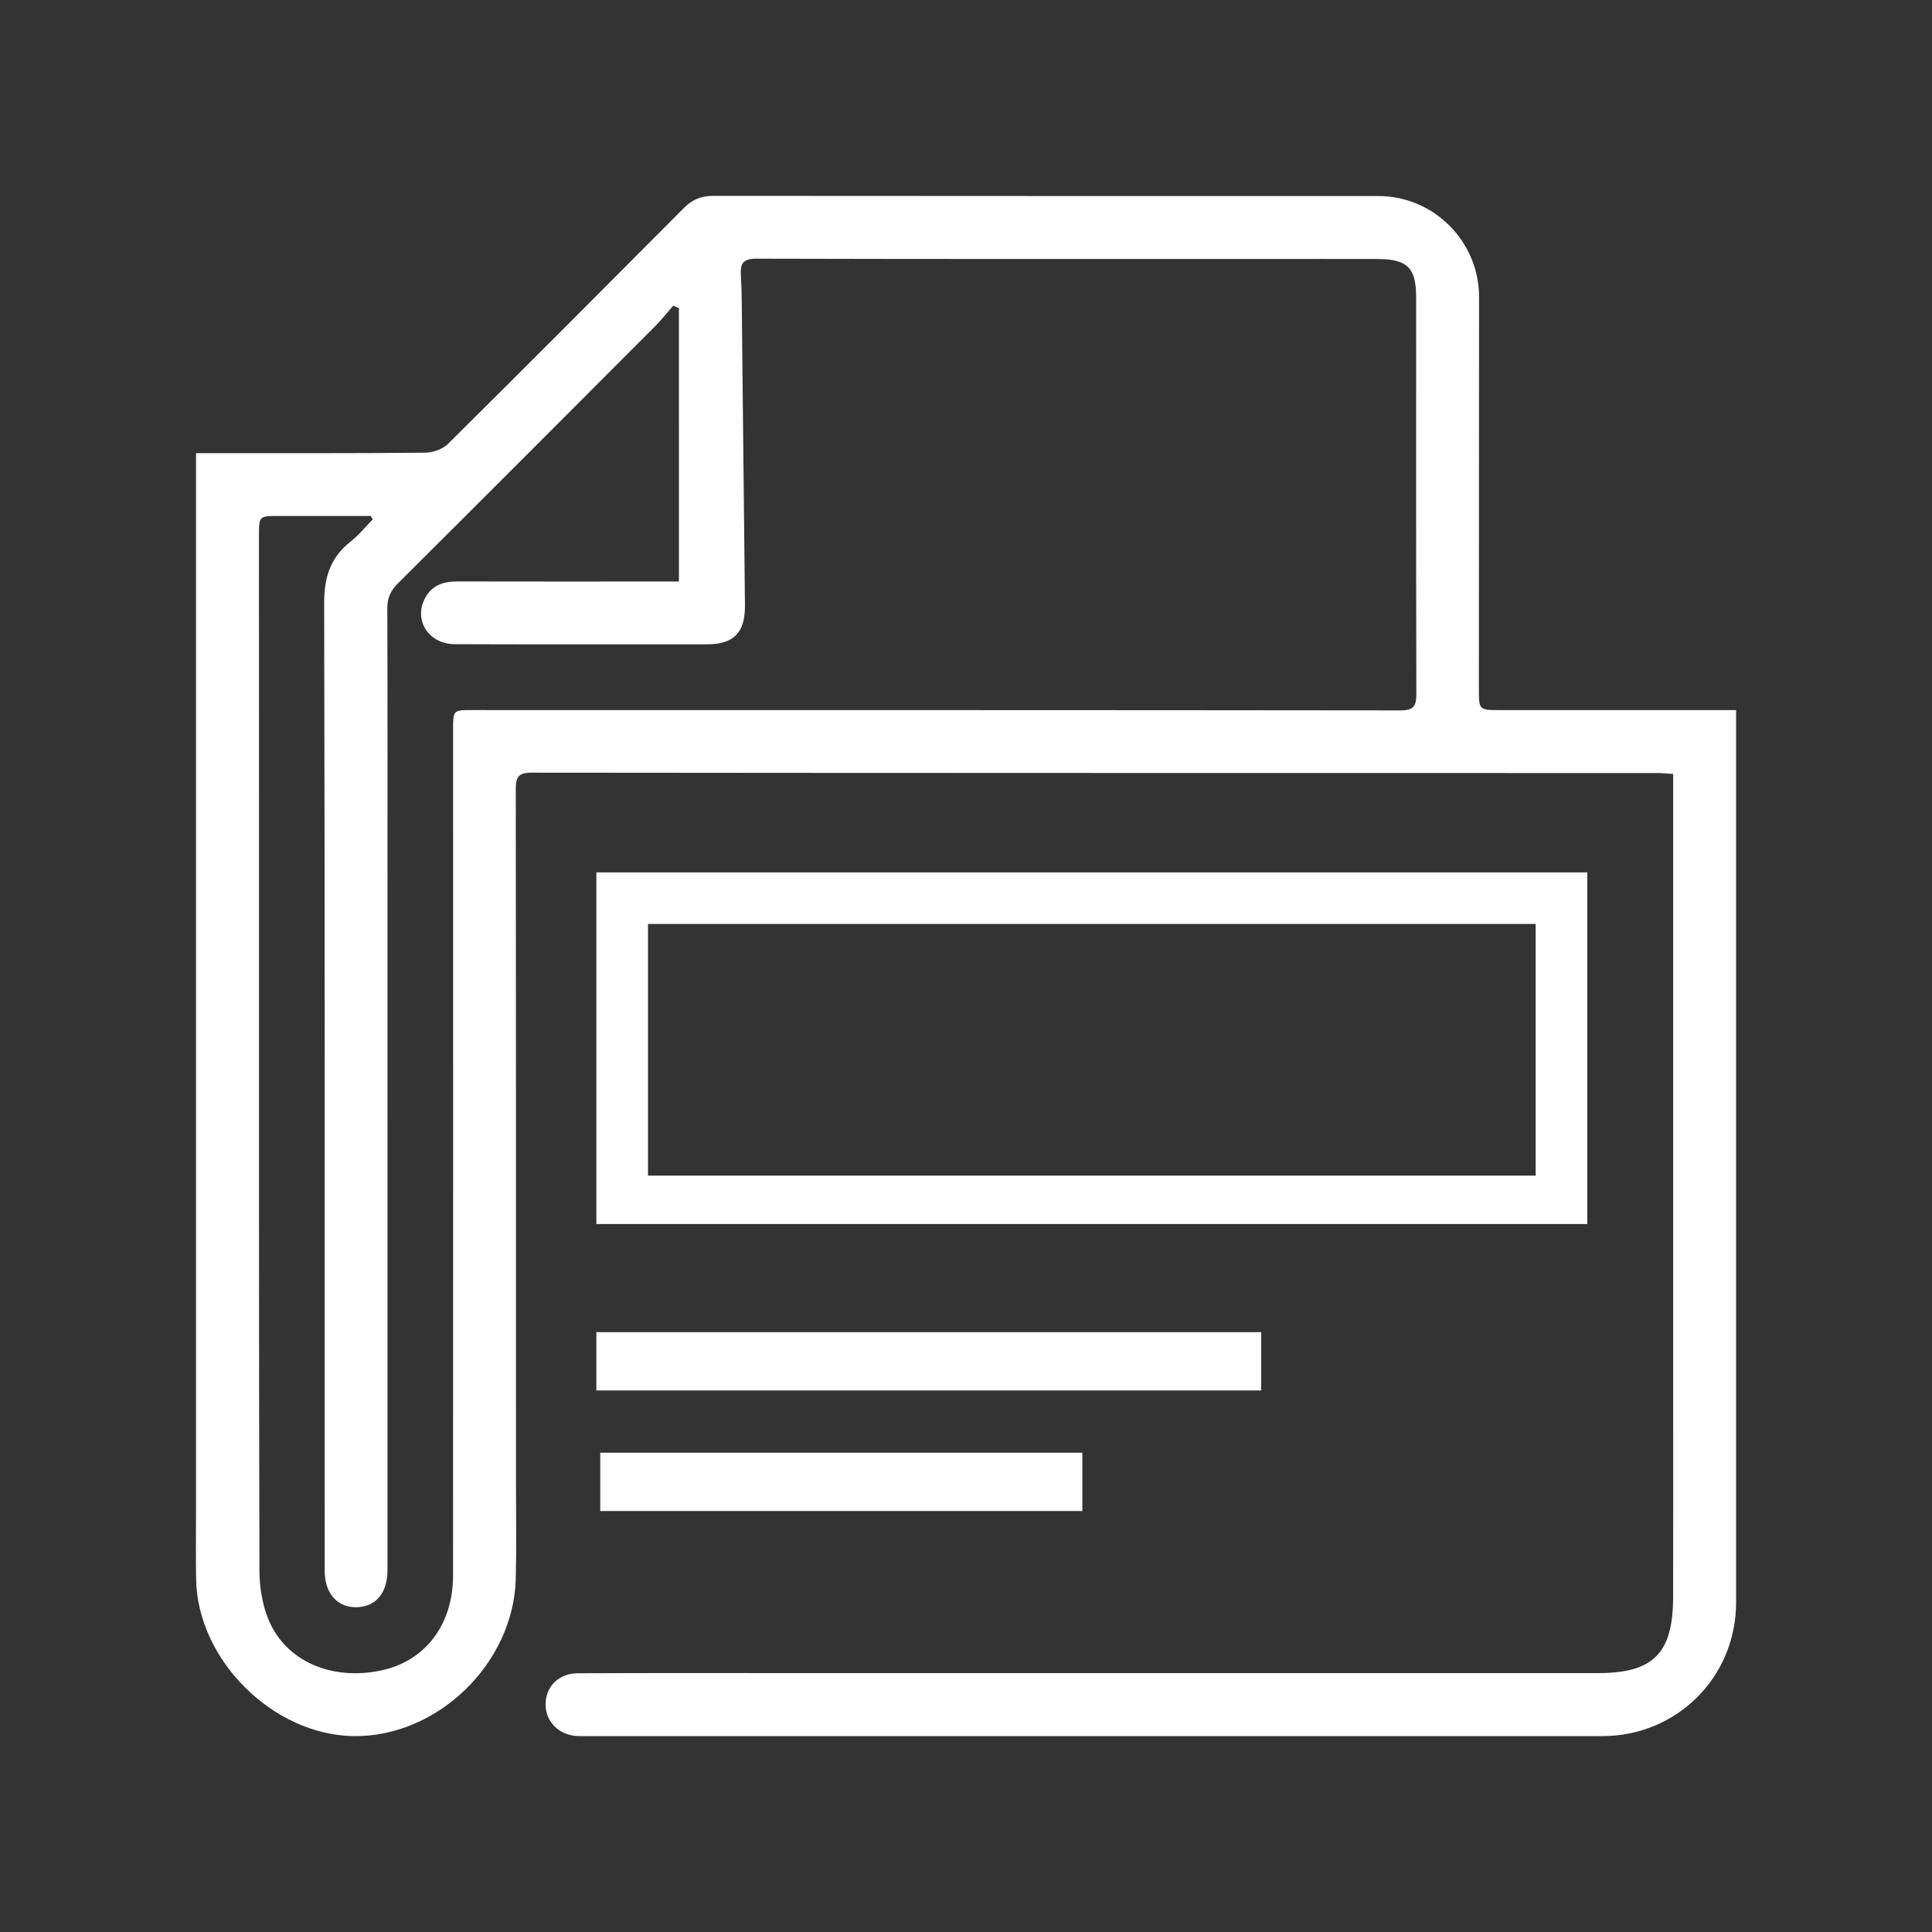
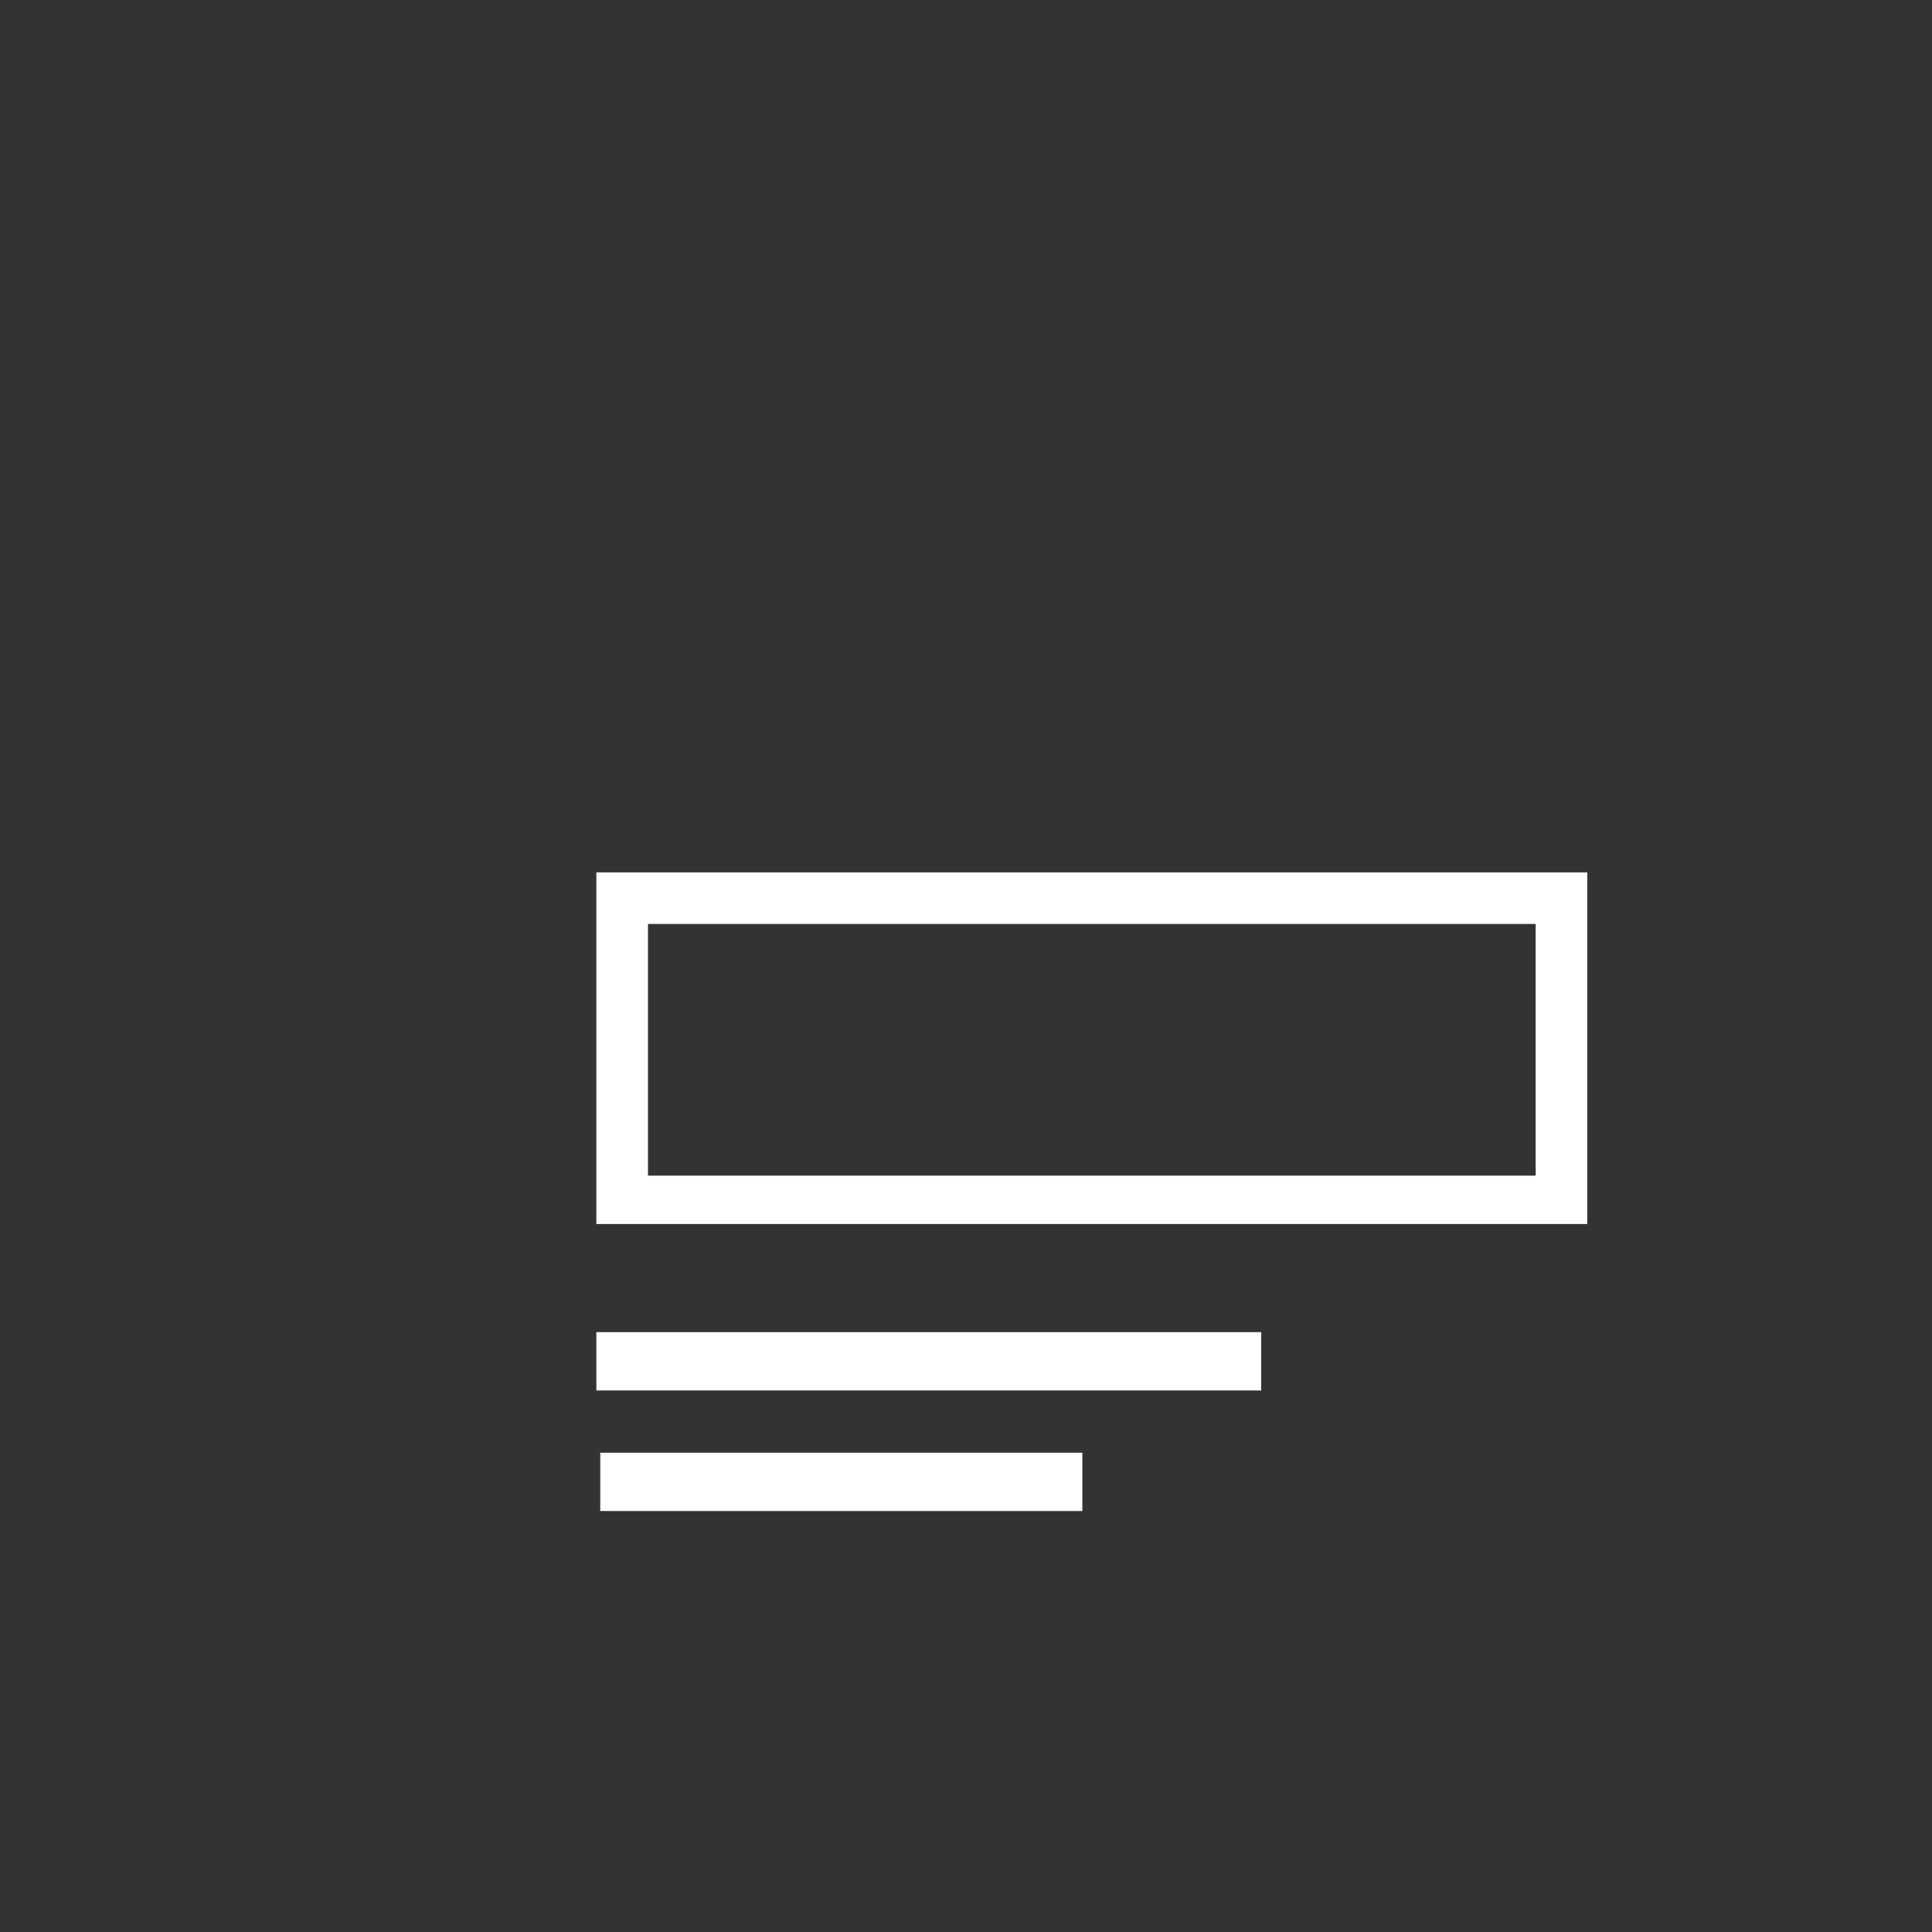
<svg xmlns="http://www.w3.org/2000/svg" version="1.1" id="Layer_1" x="0" y="0" width="200" height="200" xml:space="preserve">
  <rect width="100%" height="100%" fill="#333333" stroke="none" />
  <style>.st3{fill:#fff}</style>
  <g>
-     <path d="M179.721,73.509c0,0.706-0,1.216-0,1.725 c0,30.219,0.001,60.438-0.001,90.658c-0.001,7.708-6.127,13.828-13.841,13.828 c-35.035,0.002-70.071,0.001-105.106,0.001c-0.331,0-0.662,0.01-0.991-0.004 c-1.873-0.083-3.269-1.442-3.302-3.206c-0.034-1.864,1.318-3.284,3.305-3.294 c6.705-0.034,13.409-0.019,20.114-0.019c28.519,0.001,57.038,0.009,85.557,0.001 c5.698-0.002,7.731-2.067,7.744-7.815c0.016-6.563,0.005-13.126,0.005-19.689 c0-21.2,0-42.401,0-63.601c0-0.606,0-1.212,0-1.974 c-0.614-0.037-1.11-0.094-1.607-0.094c-38.86-0.006-77.72,0.001-116.579-0.04 c-1.38-0.001-1.627,0.487-1.626,1.708c0.028,24.175,0.023,48.35,0.023,72.525 c0,3.069,0.051,6.14-0.024,9.207c-0.217,8.767-8.103,16.404-16.77,16.295 c-8.343-0.104-16.165-7.861-16.32-16.212c-0.045-2.454-0.01-4.91-0.01-7.366 c-0-35.744-0-71.487-0-107.231c0-0.603,0-1.206,0-2 c0.69,0,1.241,0,1.791-0c7.319-0.003,14.638,0.022,21.955-0.05 c0.794-0.008,1.789-0.366,2.341-0.913c8.183-8.109,16.312-16.273,24.438-24.439 c0.853-0.857,1.796-1.236,3.022-1.235c22.948,0.024,45.896,0.014,68.844,0.02 c5.749,0.001,10.429,4.698,10.429,10.466c0,13.504-0.012,27.008-0.019,40.512 c-0.001,2.227,0.001,2.235,2.198,2.236c7.508,0.004,15.015,0.001,22.523,0.001 C178.378,73.509,178.94,73.509,179.721,73.509z M70.281,31.904 c-0.196-0.089-0.392-0.177-0.588-0.266c-0.617,0.707-1.195,1.452-1.856,2.115 c-8.869,8.89-17.741,17.777-26.642,26.635c-0.758,0.755-1.106,1.501-1.102,2.586 c0.037,9.914,0.019,19.828,0.019,29.742c0,23.275,0.005,46.549-0.001,69.824 c-0.001,2.446-1.285,3.88-3.362,3.84c-1.896-0.037-3.138-1.511-3.138-3.77 c-0.003-33.378,0.028-66.757-0.056-100.135c-0.007-2.692,0.636-4.753,2.739-6.412 c0.844-0.666,1.536-1.524,2.297-2.295c-0.071-0.118-0.142-0.236-0.214-0.355 c-3.151,0-6.302,0.001-9.453-0c-2.118-0.001-2.117-0.003-2.116,2.057 c0.002,11.236,0.003,22.472,0.003,33.708c0.002,24.455-0.015,48.91,0.044,73.364 c0.004,1.706,0.285,3.528,0.929,5.094c1.791,4.358,6.581,6.399,11.756,5.269 c4.5-0.983,7.358-4.741,7.359-9.797c0.011-29.176,0.007-58.352,0.004-87.527 c-0-2.085-0.011-2.075,2.039-2.075c32.008,0.003,64.017-0.004,96.025,0.034 c1.346,0.002,1.655-0.434,1.652-1.693c-0.035-13.691-0.016-27.382-0.019-41.073 c-0.001-3.053-0.905-3.952-3.986-3.962c-3.871-0.012-7.742,0-11.614,0 c-17.562-0.001-35.124,0.013-52.686-0.034c-1.362-0.004-1.699,0.452-1.621,1.709 c0.116,1.883,0.1,3.775,0.121,5.663c0.104,9.489,0.203,18.977,0.303,28.466 c0.03,2.881-1.137,4.081-3.979,4.087c-1.794,0.004-3.588-0.001-5.382-0.002 c-6.893-0.002-13.785,0.014-20.678-0.016c-2.592-0.011-4.181-2.29-3.199-4.513 c0.655-1.483,1.877-1.986,3.438-1.981c7.129,0.019,14.257,0.007,21.386,0.006 c0.551-0,1.101-0,1.579-0C70.281,50.637,70.281,41.27,70.281,31.904z" fill="#fff" />
-     <path class="st3" d="M61.735 126.708c0-12.022 0-24.045 0-36.401 41.411 0 61.168 0 102.579 0 0 12.022 0 24.045 0 36.401C122.903 126.708 103.146 126.708 61.735 126.708zM67.078 95.65c0 8.683 0 17.366 0 26.049 37.737 0 54.155 0 91.893 0 0-8.683 0-17.366 0-26.049C120.899 95.65 104.815 95.65 67.078 95.65zM61.735 137.906c22.941 0 45.883 0 68.824 0 0 2.012 0 4.025 0 6.037-22.941 0-45.883 0-68.824 0C61.735 141.931 61.735 140.321 61.735 137.906zM112.045 150.383c0 2.012 0 4.025 0 6.037-16.502 0-33.406 0-49.907 0 0-2.012 0-4.025 0-6.037C78.639 150.383 95.141 150.383 112.045 150.383z" />
+     <path class="st3" d="M61.735 126.708c0-12.022 0-24.045 0-36.401 41.411 0 61.168 0 102.579 0 0 12.022 0 24.045 0 36.401C122.903 126.708 103.146 126.708 61.735 126.708zM67.078 95.65c0 8.683 0 17.366 0 26.049 37.737 0 54.155 0 91.893 0 0-8.683 0-17.366 0-26.049C120.899 95.65 104.815 95.65 67.078 95.65M61.735 137.906c22.941 0 45.883 0 68.824 0 0 2.012 0 4.025 0 6.037-22.941 0-45.883 0-68.824 0C61.735 141.931 61.735 140.321 61.735 137.906zM112.045 150.383c0 2.012 0 4.025 0 6.037-16.502 0-33.406 0-49.907 0 0-2.012 0-4.025 0-6.037C78.639 150.383 95.141 150.383 112.045 150.383z" />
  </g>
</svg>